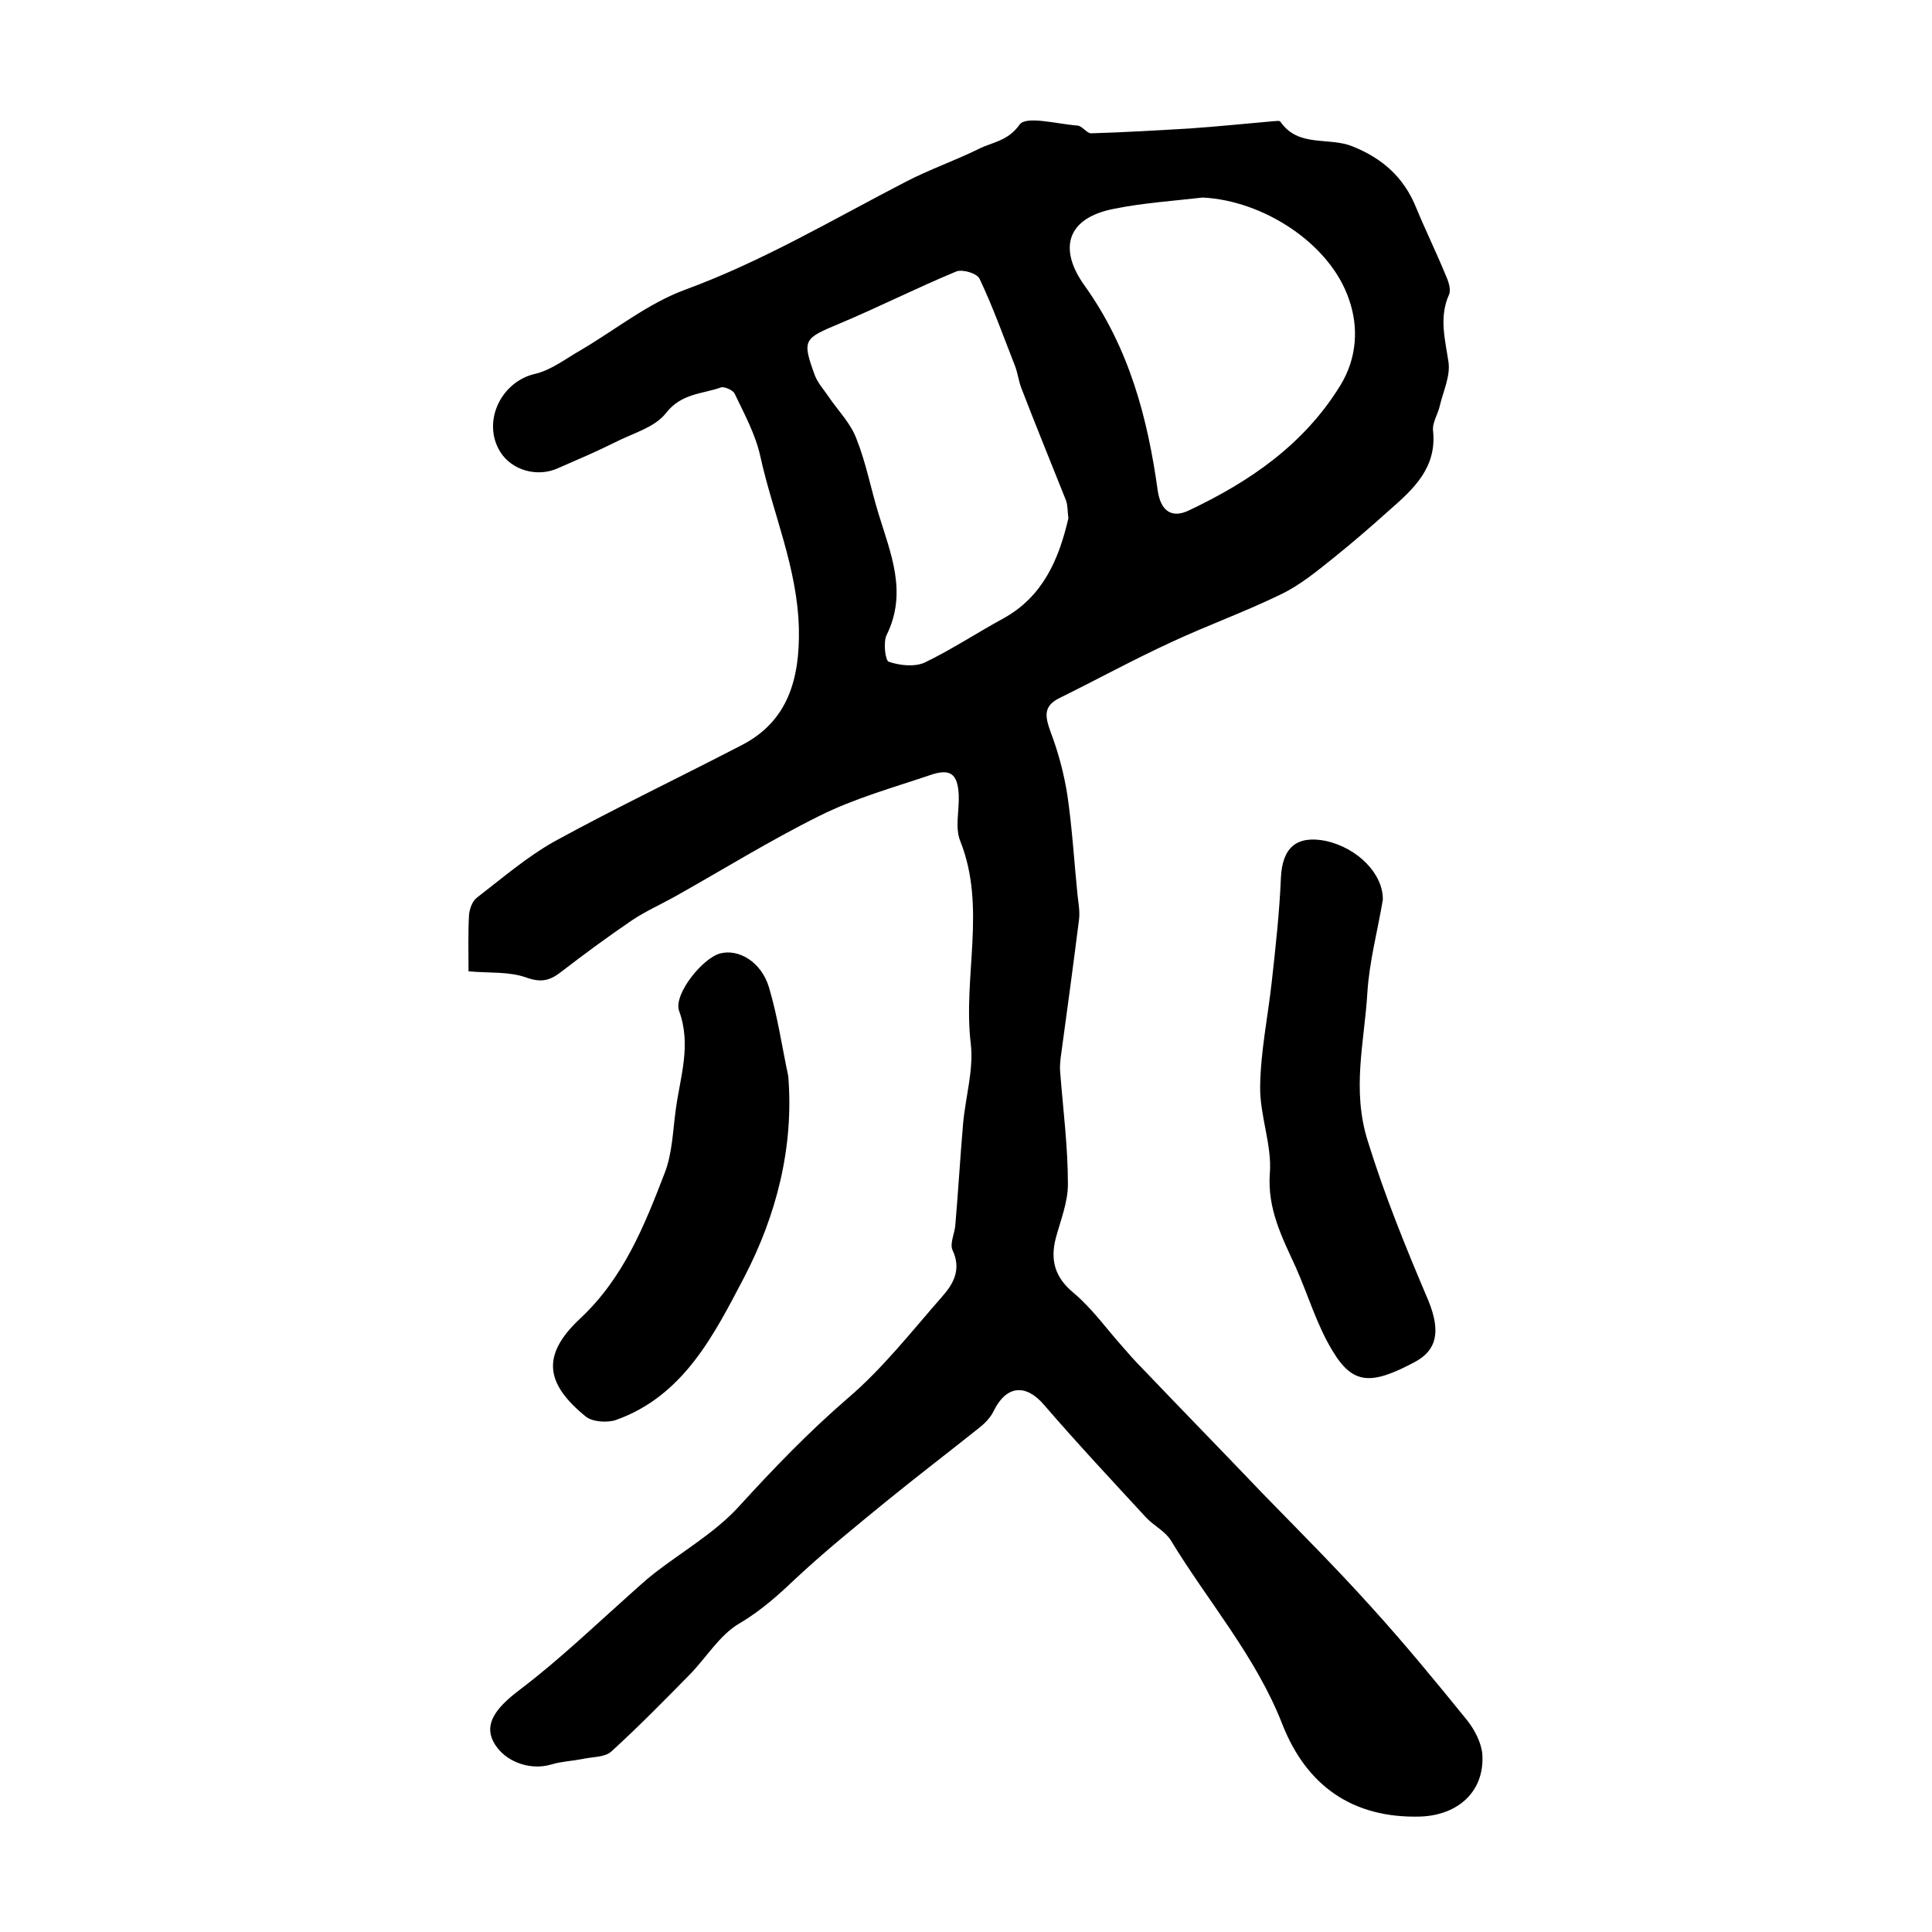
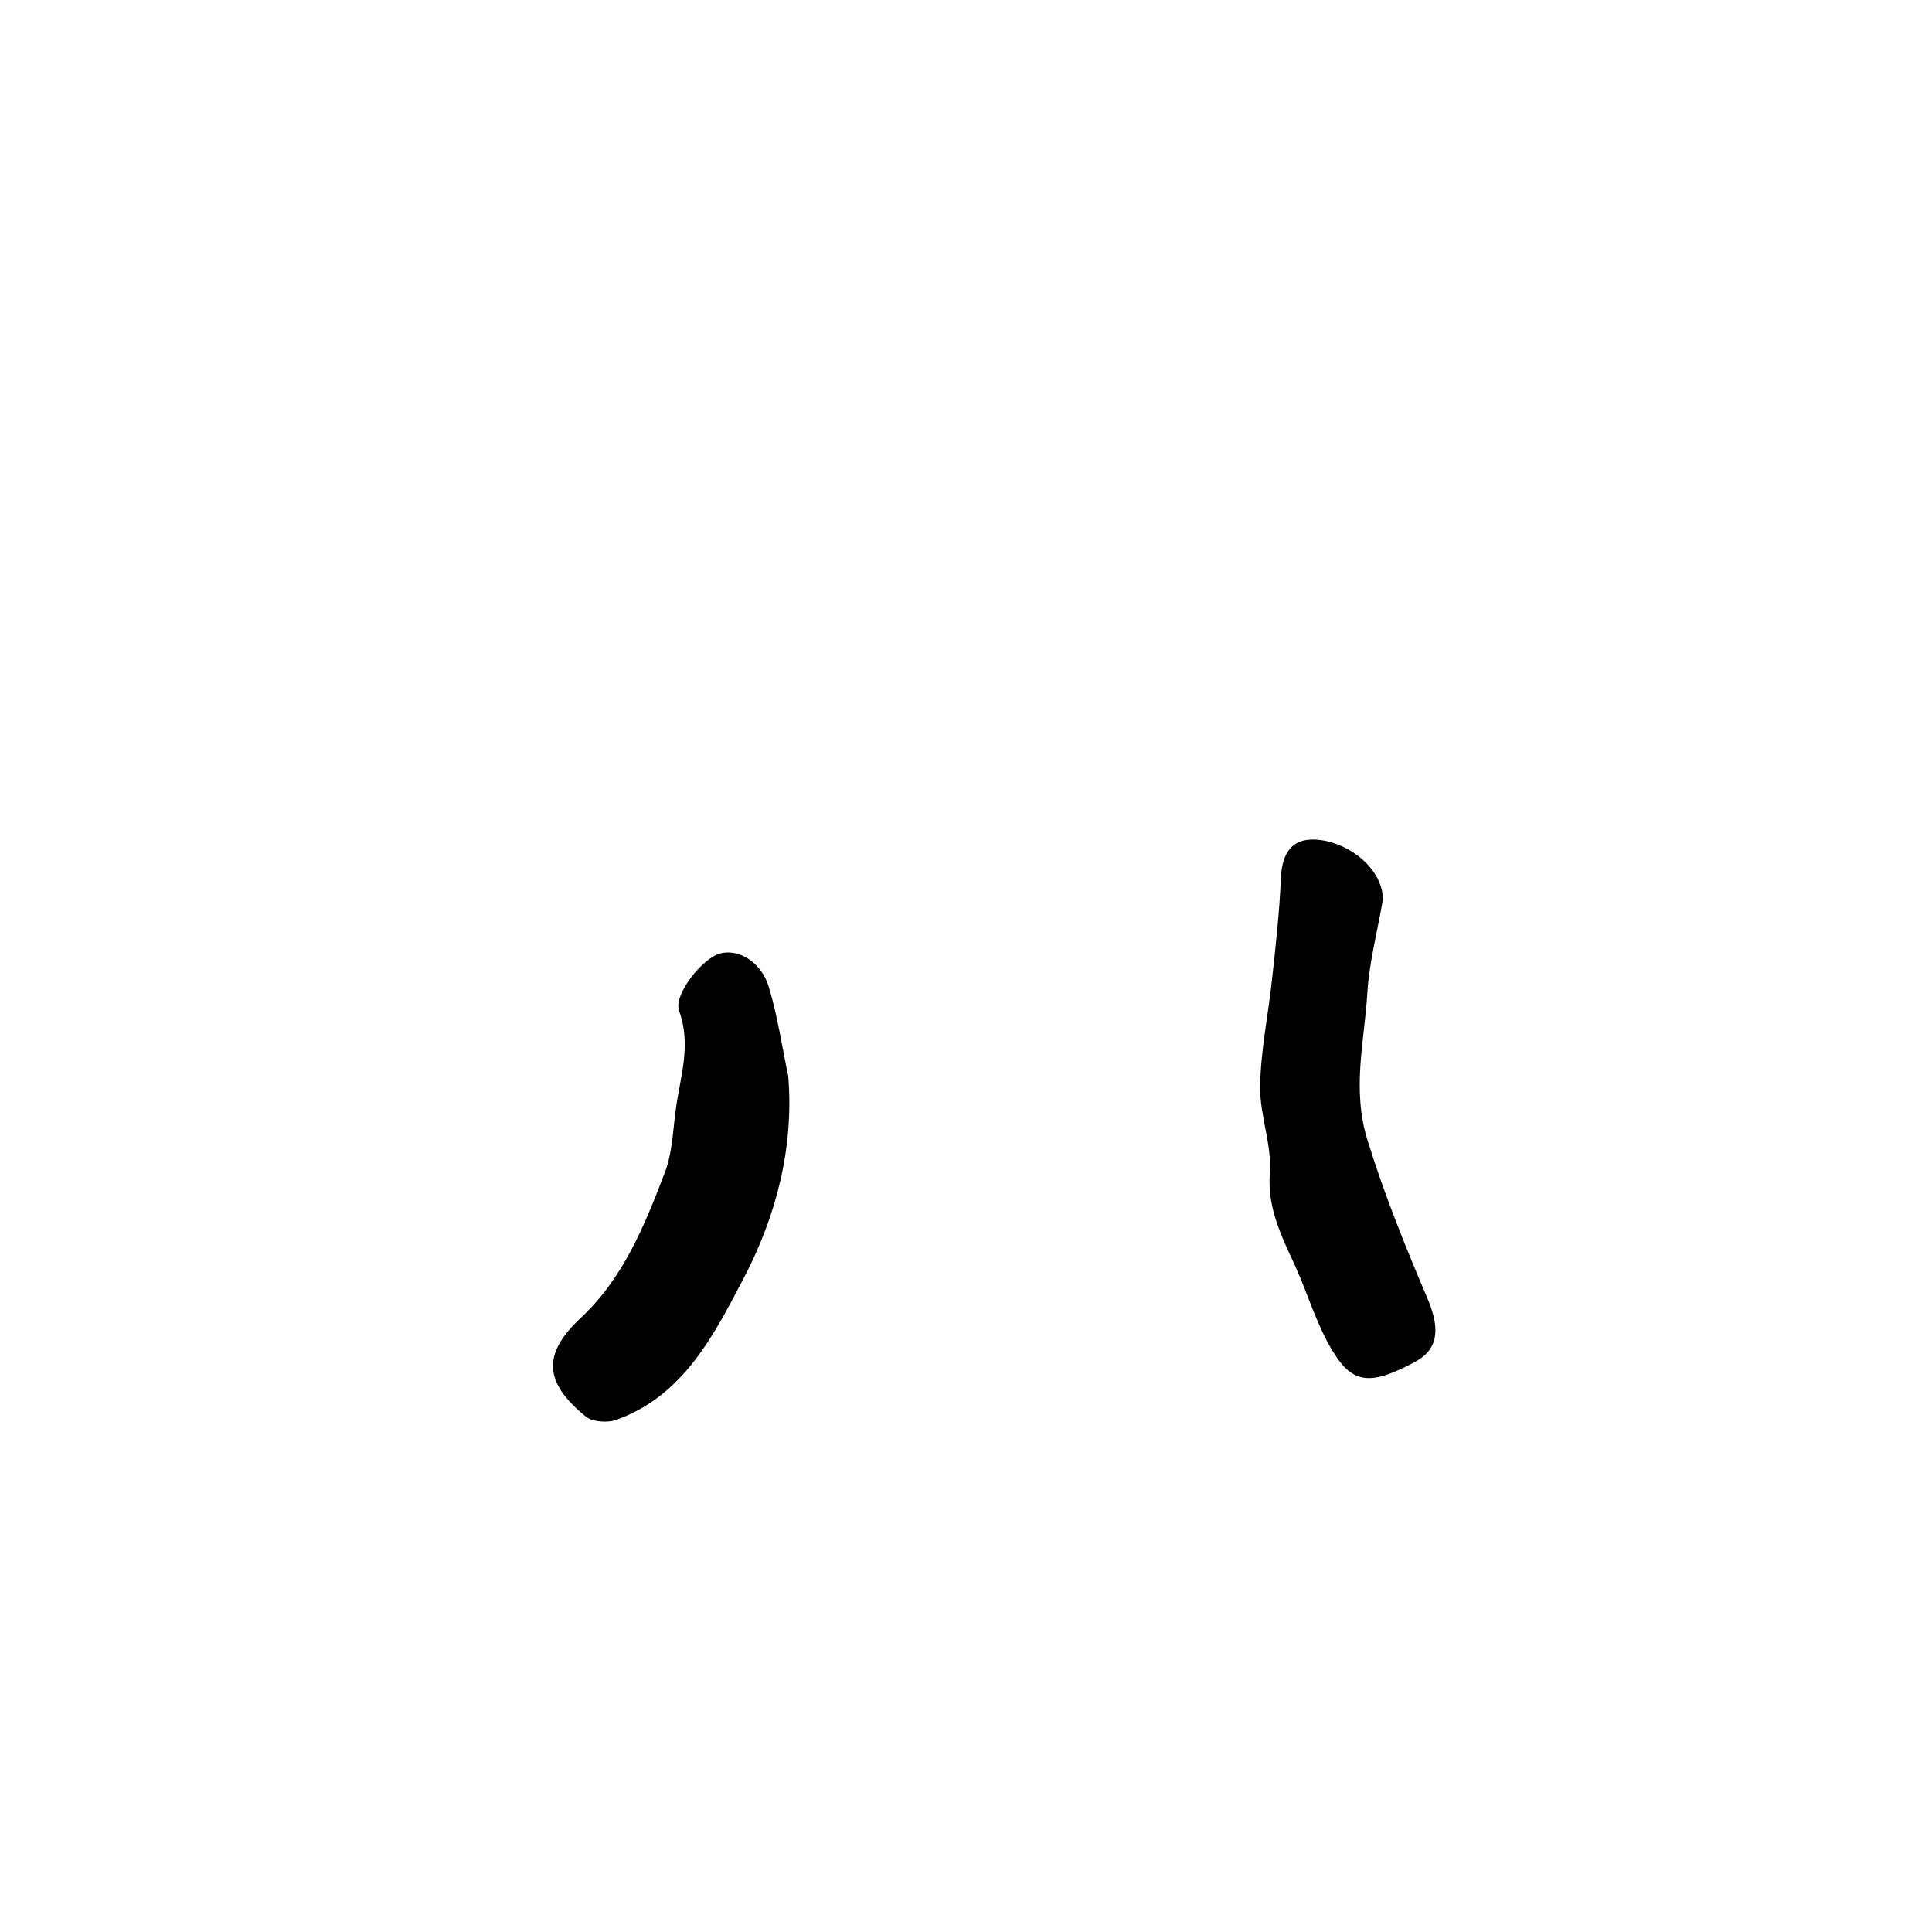
<svg xmlns="http://www.w3.org/2000/svg" version="1.1" id="图层_1" x="0px" y="0px" viewBox="0 0 400 400" style="enable-background:new 0 0 400 400;" xml:space="preserve">
  <style type="text/css">
	.st0{fill:#FFFFFF;}
</style>
  <g>
-     <path d="M97,201.1c0-4.3-0.1-8,0.1-11.6c0.1-1.3,0.7-3,1.7-3.7c5.2-4,10.3-8.4,16-11.6c12.8-7,26-13.3,38.9-20   c9.4-4.9,11.9-13.6,11.7-24c-0.3-12.7-5.4-23.9-8-35.8c-1-4.5-3.3-8.7-5.3-12.9c-0.3-0.7-2.1-1.5-2.8-1.3   c-3.9,1.4-8.2,1.2-11.4,5.3c-2.3,3-6.9,4.2-10.6,6.1c-3.8,1.9-7.8,3.6-11.7,5.3c-4.3,2-9.6,0.5-12-3.3c-3.9-6.2,0.1-14.6,7.2-16.2   c3.4-0.8,6.4-3.2,9.6-5c7.1-4.2,13.8-9.6,21.4-12.4c16.1-5.9,30.7-14.6,45.8-22.4c4.8-2.5,10-4.3,14.9-6.7c2.9-1.5,6.1-1.6,8.6-5.1   c1.3-1.9,7.9-0.1,12,0.2c1,0.1,1.9,1.6,2.8,1.6c6.8-0.2,13.6-0.6,20.4-1c5.8-0.4,11.5-1,17.3-1.5c0.5,0,1.3-0.2,1.5,0.1   c3.7,5.4,10,3.1,14.9,5.1c6.3,2.5,10.7,6.5,13.2,12.7c1.9,4.6,4.1,9.1,6,13.7c0.6,1.3,1.3,3.2,0.8,4.3c-2.1,4.7-0.8,9.3-0.1,14   c0.4,2.9-1.1,6-1.8,9c-0.4,1.8-1.6,3.5-1.4,5.2c0.8,7.6-4,12-8.9,16.3c-3.8,3.4-7.7,6.8-11.7,10c-3.5,2.8-7,5.7-11,7.6   c-7.4,3.6-15.2,6.4-22.7,9.9c-7.8,3.6-15.3,7.7-23,11.5c-3.5,1.7-3,3.9-1.9,7c1.6,4.2,2.8,8.7,3.5,13.2c1,6.9,1.4,13.8,2.1,20.7   c0.2,1.7,0.5,3.4,0.3,5c-1.2,9.5-2.5,19.1-3.8,28.6c-0.1,1-0.2,2-0.1,3c0.6,7.7,1.6,15.4,1.6,23.2c0,3.7-1.5,7.4-2.5,11.1   c-1.2,4.6-0.2,8.2,3.7,11.4c3.8,3.2,6.7,7.3,10,11c1.3,1.5,2.6,3,4,4.4c8.4,8.8,16.9,17.5,25.3,26.3c7.5,7.7,15.1,15.3,22.3,23.3   c6.9,7.6,13.4,15.5,19.8,23.4c1.6,2,3,4.7,3.2,7.1c0.5,7.7-5,12.6-12.8,12.9c-14.1,0.4-23.6-6.4-28.6-19.1   c-5.5-14.1-15.4-25.4-23.1-38.1c-1.2-1.9-3.5-3-5.1-4.7c-7.1-7.7-14.3-15.4-21.2-23.4c-3.7-4.3-7.7-4-10.3,1.2   c-0.6,1.3-1.7,2.5-2.8,3.4c-6.5,5.2-13.2,10.3-19.7,15.6c-6.1,5-12.3,10-18.1,15.4c-3.8,3.6-7.5,7-12.1,9.7   c-4.1,2.4-6.8,7-10.2,10.5c-5.3,5.4-10.7,10.9-16.3,16c-1.4,1.3-4,1.1-6.1,1.6c-2.1,0.4-4.3,0.5-6.3,1.1c-4.9,1.5-10.7-1-12.4-5.5   c-1.3-3.6,1.6-6.8,6-10.1c7.9-6,15.1-12.9,22.5-19.5c1.7-1.5,3.4-3.1,5.2-4.5c5.8-4.5,12.4-8.3,17.3-13.6   c7.2-7.9,14.5-15.5,22.6-22.5c7.3-6.2,13.3-13.9,19.7-21.2c2.3-2.6,4-5.6,2.1-9.6c-0.6-1.4,0.5-3.5,0.6-5.3c0.6-7,1-13.9,1.6-20.9   c0.5-5.5,2.2-11.1,1.6-16.4c-1.7-14,3.3-28.3-2.2-42.1c-1.1-2.7-0.2-6.2-0.3-9.4c-0.2-4.5-1.7-5.7-6-4.2   c-7.7,2.6-15.6,4.8-22.8,8.4c-10.3,5.1-20.1,11.2-30.1,16.8c-2.9,1.6-6,3-8.7,4.8c-5,3.4-9.9,7-14.7,10.7c-2.3,1.8-4.1,2.3-7.2,1.2   C105.4,201.1,101.3,201.5,97,201.1z M221.2,107.3c-0.2-1.4-0.1-2.6-0.5-3.7c-3.1-7.8-6.3-15.6-9.3-23.4c-0.5-1.4-0.7-2.9-1.2-4.3   c-2.4-6.1-4.6-12.3-7.4-18.2c-0.5-1.1-3.5-2-4.8-1.5c-8.2,3.4-16.1,7.4-24.2,10.8c-7.4,3.1-7.8,3.3-5.1,10.7c0.6,1.6,1.9,3,2.9,4.5   c1.9,2.8,4.5,5.4,5.7,8.6c2,5,3,10.4,4.6,15.6c2.5,8.2,6,16.2,1.7,25c-0.8,1.5-0.3,5.4,0.4,5.6c2.3,0.8,5.3,1.1,7.4,0.2   c5.6-2.7,10.9-6.2,16.4-9.2C215.9,123.5,219.2,115.9,221.2,107.3z M249,40.9c-6.1,0.7-12.2,1.1-18.2,2.3c-10.1,1.9-11.7,8.4-6.2,16   c9.2,12.9,13,27.3,15.1,42.4c0.6,4.1,2.8,5.8,6.4,4.1c12.7-6,23.9-13.7,31.4-25.9c3.5-5.7,3.8-12.1,1.8-17.8   C275.4,50.4,261.5,41.5,249,40.9z" />
    <path d="M286.3,186.3c-1.1,6.5-2.8,12.8-3.2,19.2c-0.6,10.2-3.3,20.1,0.1,30.8c3.5,11.3,7.9,22.1,12.5,32.9   c2.7,6.6,1.7,10.4-2.8,12.8c-9,4.8-12.8,4.7-17-2.3c-3.3-5.4-5.1-11.7-7.7-17.5c-2.8-6.1-5.8-11.9-5.3-19.2c0.5-5.9-2.1-12-2-18.1   c0.1-7.2,1.6-14.4,2.4-21.6c0.8-7.2,1.6-14.4,1.9-21.6c0.3-6.2,3.2-8.8,9.3-7.6C281.2,175.6,286.4,181,286.3,186.3z" />
    <path d="M163.2,222.8c1.2,14.8-2.5,28.9-9.1,41.6c-6.2,11.8-12.5,24.6-26.6,29.6c-1.8,0.6-4.8,0.4-6.2-0.7   c-8.5-6.9-9.2-12.8-1.2-20.3c9-8.4,13.3-19.2,17.5-30.1c1.6-4.1,1.7-8.7,2.3-13.1c0.9-6.8,3.3-13.4,0.7-20.5   c-1.2-3.4,4.8-10.9,8.5-11.9c3.8-1,8.5,1.7,10.1,7C161,210.4,161.9,216.7,163.2,222.8z" />
  </g>
</svg>